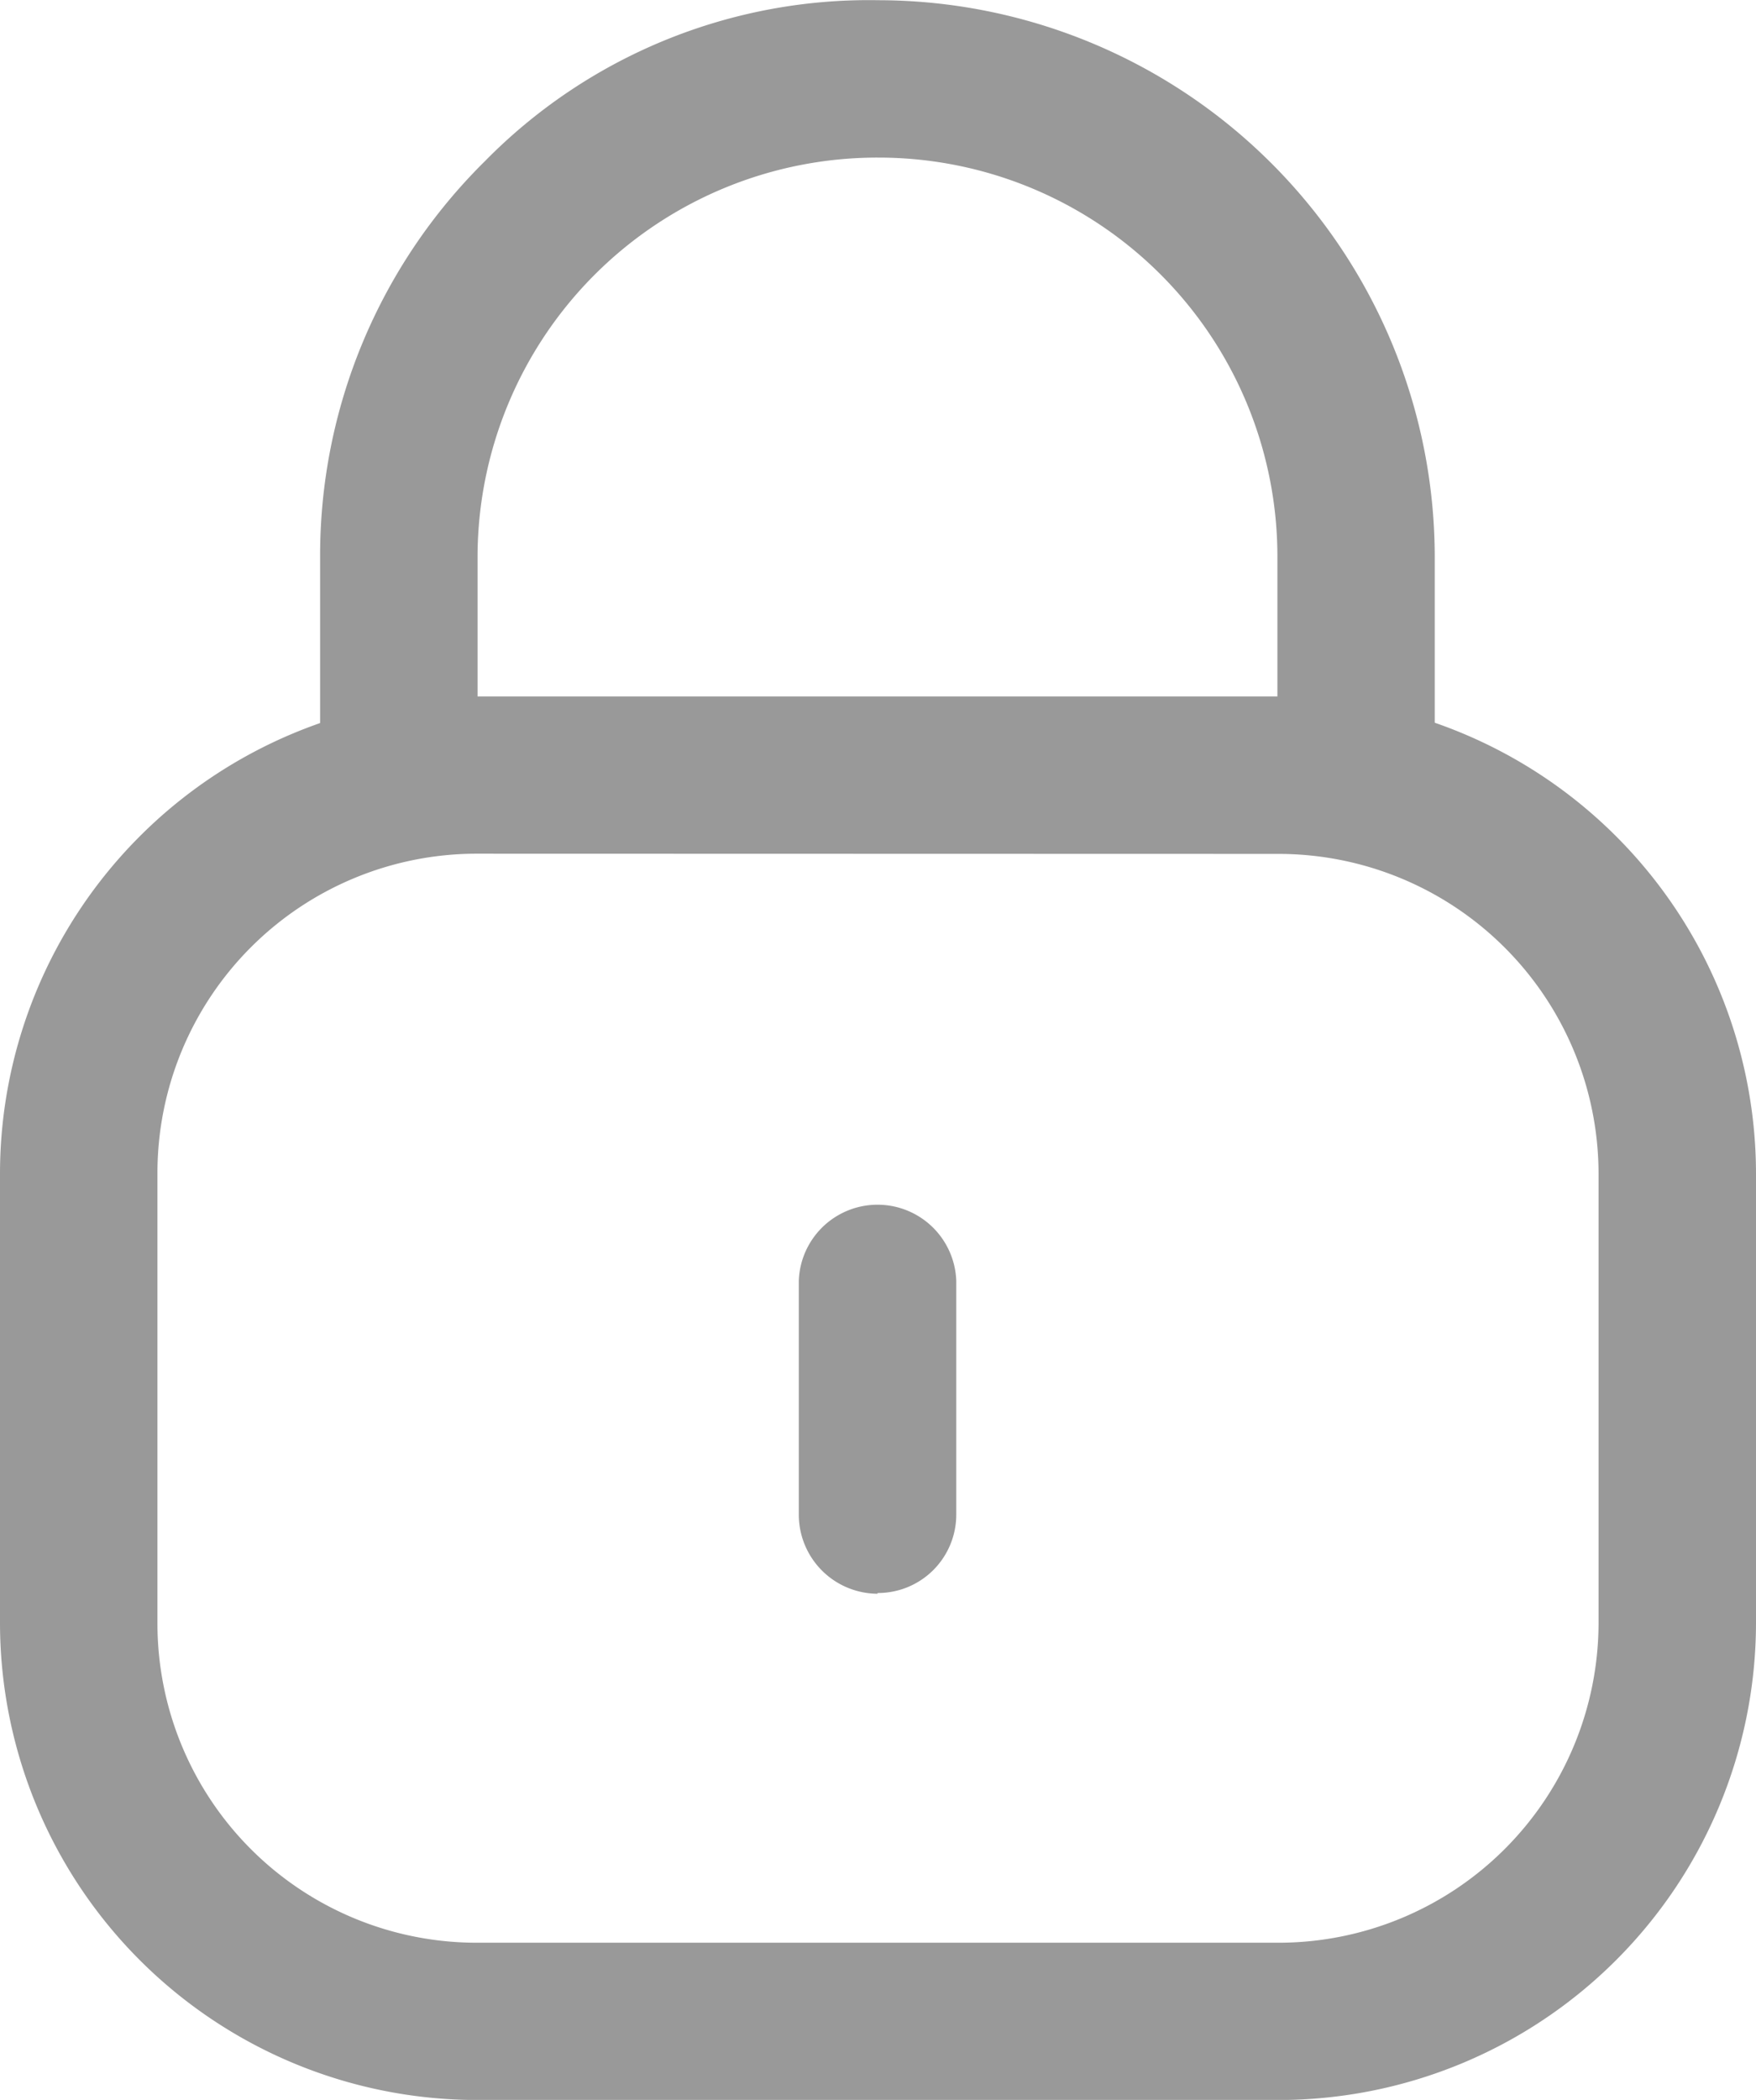
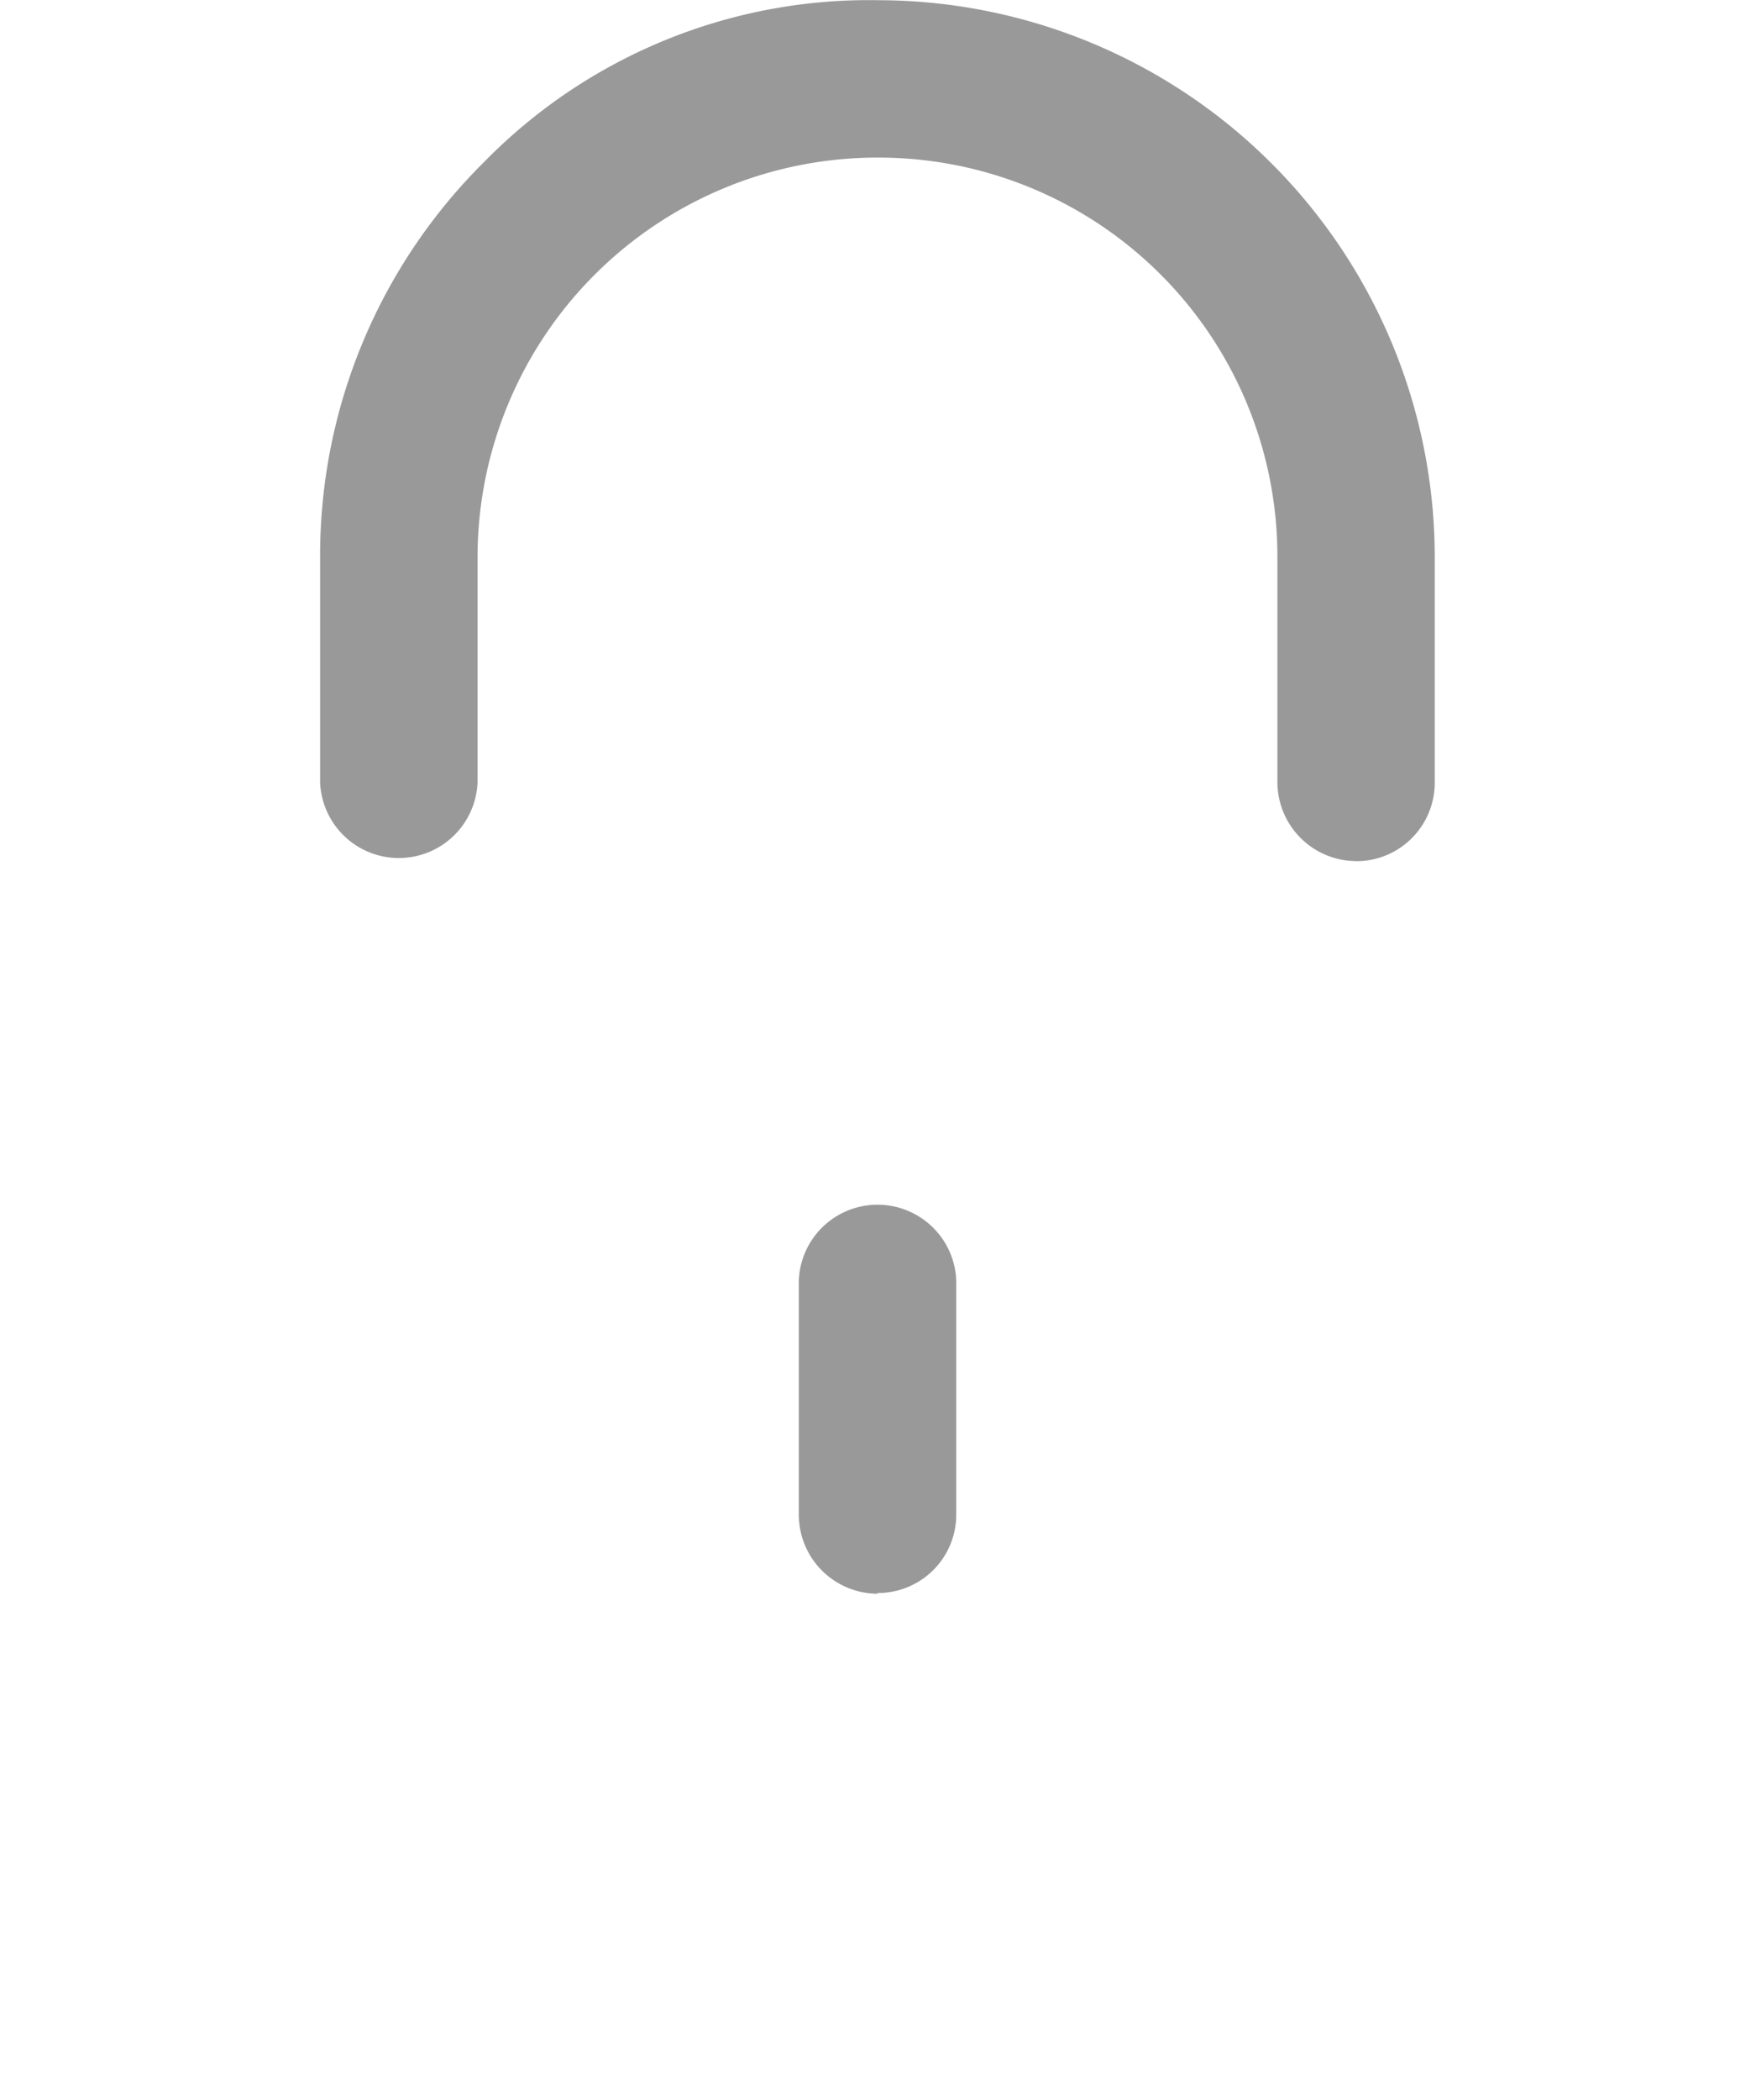
<svg xmlns="http://www.w3.org/2000/svg" width="16.83" height="20.121" viewBox="0 0 16.83 20.121">
  <g id="Group_12409" data-name="Group 12409" transform="translate(-834 -410)">
    <path id="Path_6045" data-name="Path 6045" d="M1120.979,399.249a.758.758,0,0,1-.755-.755v-2.163a3.823,3.823,0,0,0-3.823-3.823h-.01a3.832,3.832,0,0,0-3.833,3.807v2.177a.755.755,0,0,1-1.509,0v-2.161a5.308,5.308,0,0,1,1.579-3.788A5.157,5.157,0,0,1,1116.4,391a5.34,5.34,0,0,1,5.332,5.332v2.16a.752.752,0,0,1-.754.758Z" transform="translate(-273.981 19.002)" fill="#999" fill-rule="evenodd" />
-     <path id="Path_6046" data-name="Path 6046" d="M1112.567,399.138a3.06,3.06,0,0,0-3.058,3.06v4.315a3.06,3.06,0,0,0,3.058,3.06h7.686a3.068,3.068,0,0,0,3.068-3.06V402.2a3.068,3.068,0,0,0-3.068-3.06Zm7.686,11.942h-7.686a4.575,4.575,0,0,1-4.567-4.569V402.2a4.575,4.575,0,0,1,4.567-4.569h7.686a4.577,4.577,0,0,1,4.577,4.569v4.315A4.577,4.577,0,0,1,1120.253,411.08Z" transform="translate(-274 19.042)" fill="#999" fill-rule="evenodd" />
    <path id="Path_6047" data-name="Path 6047" d="M1116.365,406.2a.758.758,0,0,1-.755-.755V403.2a.755.755,0,0,1,1.509,0v2.234a.751.751,0,0,1-.755.759Z" transform="translate(-273.954 19.071)" fill="#999" fill-rule="evenodd" />
  </g>
</svg>